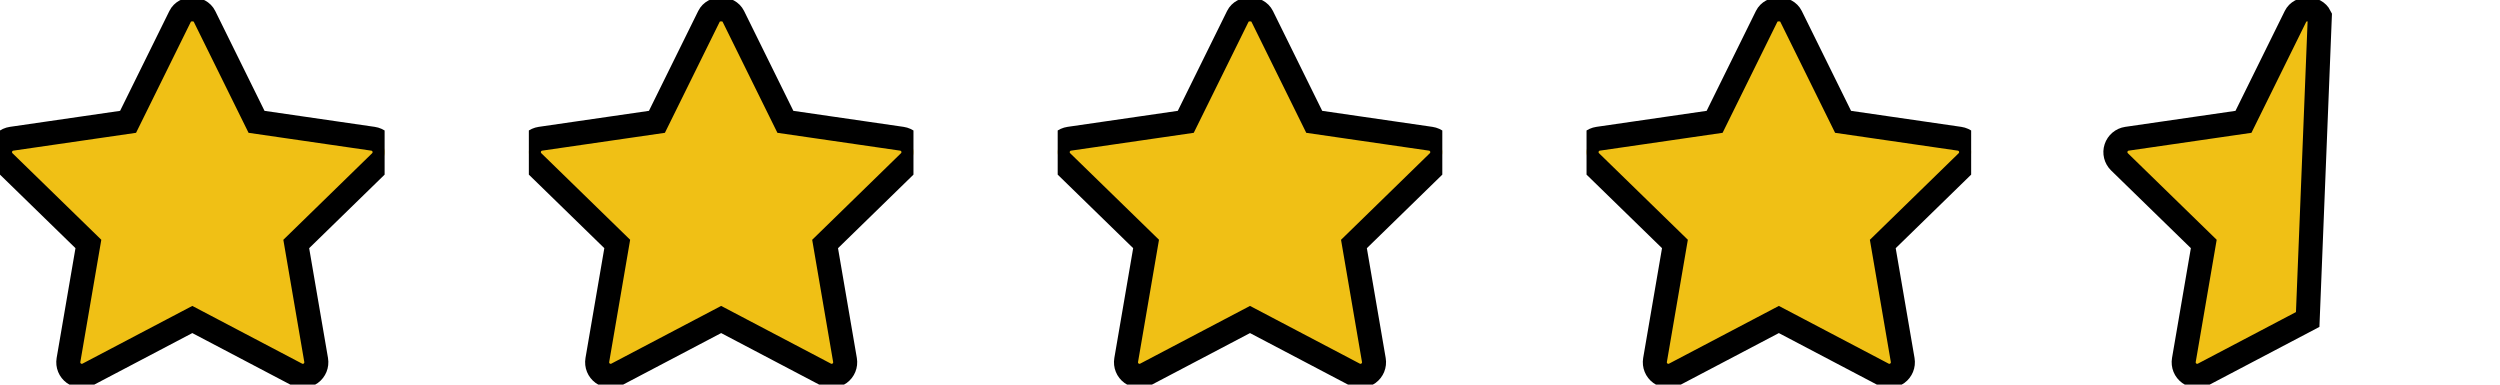
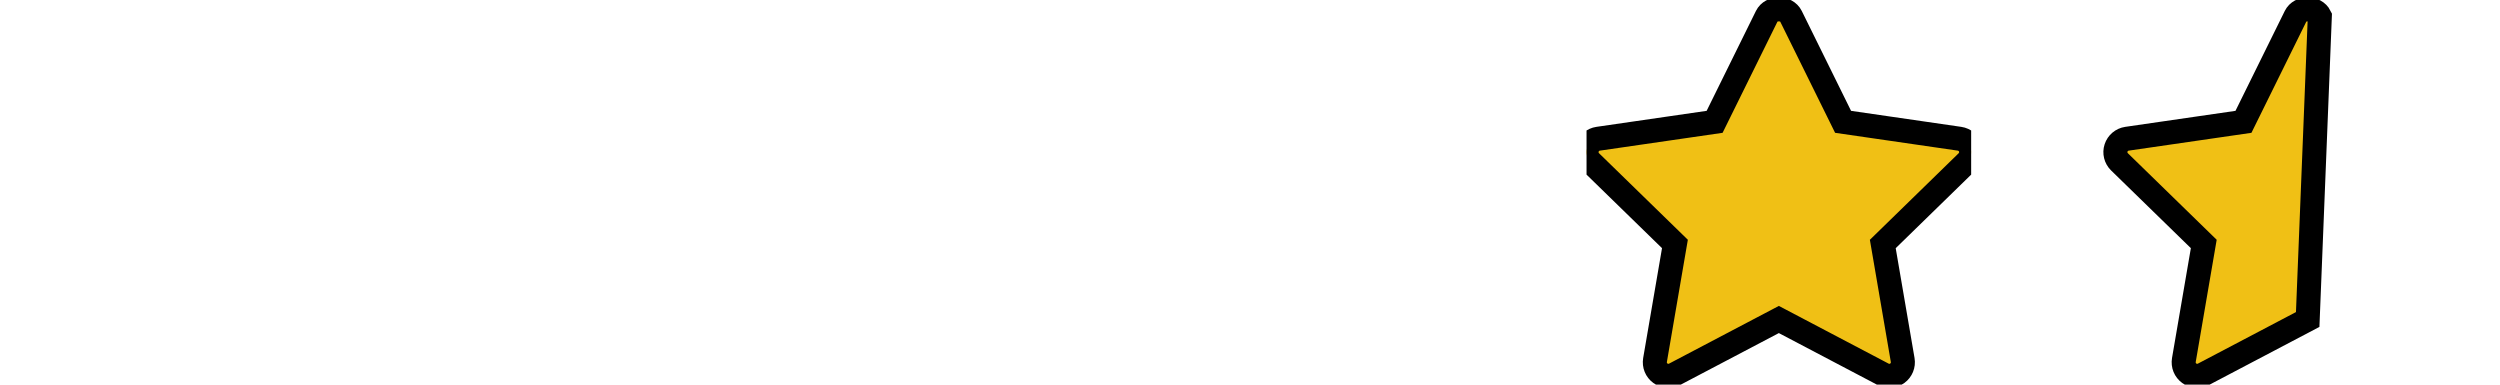
<svg xmlns="http://www.w3.org/2000/svg" width="104" height="16" viewBox="0 0 104 16" fill="#F0C015" stroke="#000000">
  <g clip-path="url(#clip0_3868_137)">
-     <path d="M15.83 6.732L12.324 10.15L13.152 14.977C13.188 15.188 13.101 15.401 12.928 15.527C12.83 15.599 12.713 15.635 12.597 15.635C12.507 15.635 12.417 15.614 12.335 15.57L8 13.291L3.665 15.57C3.476 15.67 3.246 15.653 3.073 15.527C2.899 15.401 2.813 15.188 2.849 14.976L3.677 10.149L0.17 6.732C0.017 6.582 -0.039 6.358 0.028 6.155C0.094 5.952 0.27 5.803 0.482 5.772L5.328 5.068L7.495 0.677C7.685 0.293 8.315 0.293 8.505 0.677L10.672 5.068L15.517 5.772C15.73 5.803 15.906 5.952 15.972 6.155C16.039 6.359 15.983 6.582 15.83 6.732Z" fill="#F0C015" stroke="#000000" />
-   </g>
+     </g>
  <g clip-path="url(#clip1_3868_137)">
-     <path d="M37.83 6.732L34.324 10.15L35.152 14.977C35.188 15.188 35.101 15.401 34.928 15.527C34.83 15.599 34.713 15.635 34.597 15.635C34.507 15.635 34.417 15.614 34.335 15.57L30 13.291L25.665 15.57C25.476 15.67 25.246 15.653 25.073 15.527C24.899 15.401 24.813 15.188 24.849 14.976L25.677 10.149L22.17 6.732C22.017 6.582 21.961 6.358 22.028 6.155C22.094 5.952 22.27 5.803 22.482 5.772L27.328 5.068L29.495 0.677C29.685 0.293 30.315 0.293 30.505 0.677L32.672 5.068L37.517 5.772C37.73 5.803 37.906 5.952 37.972 6.155C38.039 6.359 37.983 6.582 37.83 6.732Z" fill="#F0C015" stroke="#000000" />
-   </g>
+     </g>
  <g clip-path="url(#clip2_3868_137)">
-     <path d="M59.83 6.732L56.324 10.15L57.152 14.977C57.188 15.188 57.101 15.401 56.928 15.527C56.83 15.599 56.713 15.635 56.597 15.635C56.507 15.635 56.417 15.614 56.335 15.57L52 13.291L47.665 15.57C47.476 15.67 47.246 15.653 47.073 15.527C46.899 15.401 46.813 15.188 46.849 14.976L47.677 10.149L44.17 6.732C44.017 6.582 43.961 6.358 44.028 6.155C44.094 5.952 44.27 5.803 44.482 5.772L49.328 5.068L51.495 0.677C51.685 0.293 52.315 0.293 52.505 0.677L54.672 5.068L59.517 5.772C59.73 5.803 59.906 5.952 59.972 6.155C60.039 6.359 59.983 6.582 59.83 6.732Z" fill="#F0C015" stroke="#000000" />
-   </g>
+     </g>
  <g clip-path="url(#clip3_3868_137)">
    <path d="M81.83 6.732L78.324 10.15L79.152 14.977C79.188 15.188 79.101 15.401 78.928 15.527C78.83 15.599 78.713 15.635 78.597 15.635C78.507 15.635 78.417 15.614 78.335 15.57L74 13.291L69.665 15.57C69.476 15.67 69.246 15.653 69.073 15.527C68.899 15.401 68.813 15.188 68.849 14.976L69.677 10.149L66.17 6.732C66.017 6.582 65.961 6.358 66.028 6.155C66.094 5.952 66.27 5.803 66.482 5.772L71.328 5.068L73.495 0.677C73.685 0.293 74.315 0.293 74.505 0.677L76.672 5.068L81.517 5.772C81.73 5.803 81.906 5.952 81.972 6.155C82.039 6.359 81.983 6.582 81.83 6.732V6.732Z" fill="#F0C015" stroke="#000000" />
  </g>
  <path d="M91.665 15.57L96 13.291L96.505 0.677C96.315 0.293 95.685 0.293 95.495 0.677L93.328 5.068L88.482 5.772C88.27 5.803 88.094 5.952 88.028 6.155C87.961 6.358 88.017 6.582 88.17 6.732L91.677 10.149L90.849 14.976C90.813 15.188 90.899 15.401 91.073 15.527C91.246 15.653 91.476 15.67 91.665 15.57Z" fill="#F0C015" stroke="#000000" />
  <defs>
    <clipPath id="clip0_3868_137">
      <rect width="16" height="16" stroke="#000000" fill="#F0C015" />
    </clipPath>
    <clipPath id="clip1_3868_137">
      <rect width="16" height="16" fill="#F0C015" stroke="#000000" stroke-width="2" transform="translate(22)" />
    </clipPath>
    <clipPath id="clip2_3868_137">
      <rect width="16" height="16" fill="#F0C015" stroke="#000000" transform="translate(44)" />
    </clipPath>
    <clipPath id="clip3_3868_137">
      <rect width="16" height="16" fill="#F0C015" stroke="#000000" transform="translate(66)" />
    </clipPath>
  </defs>
</svg>